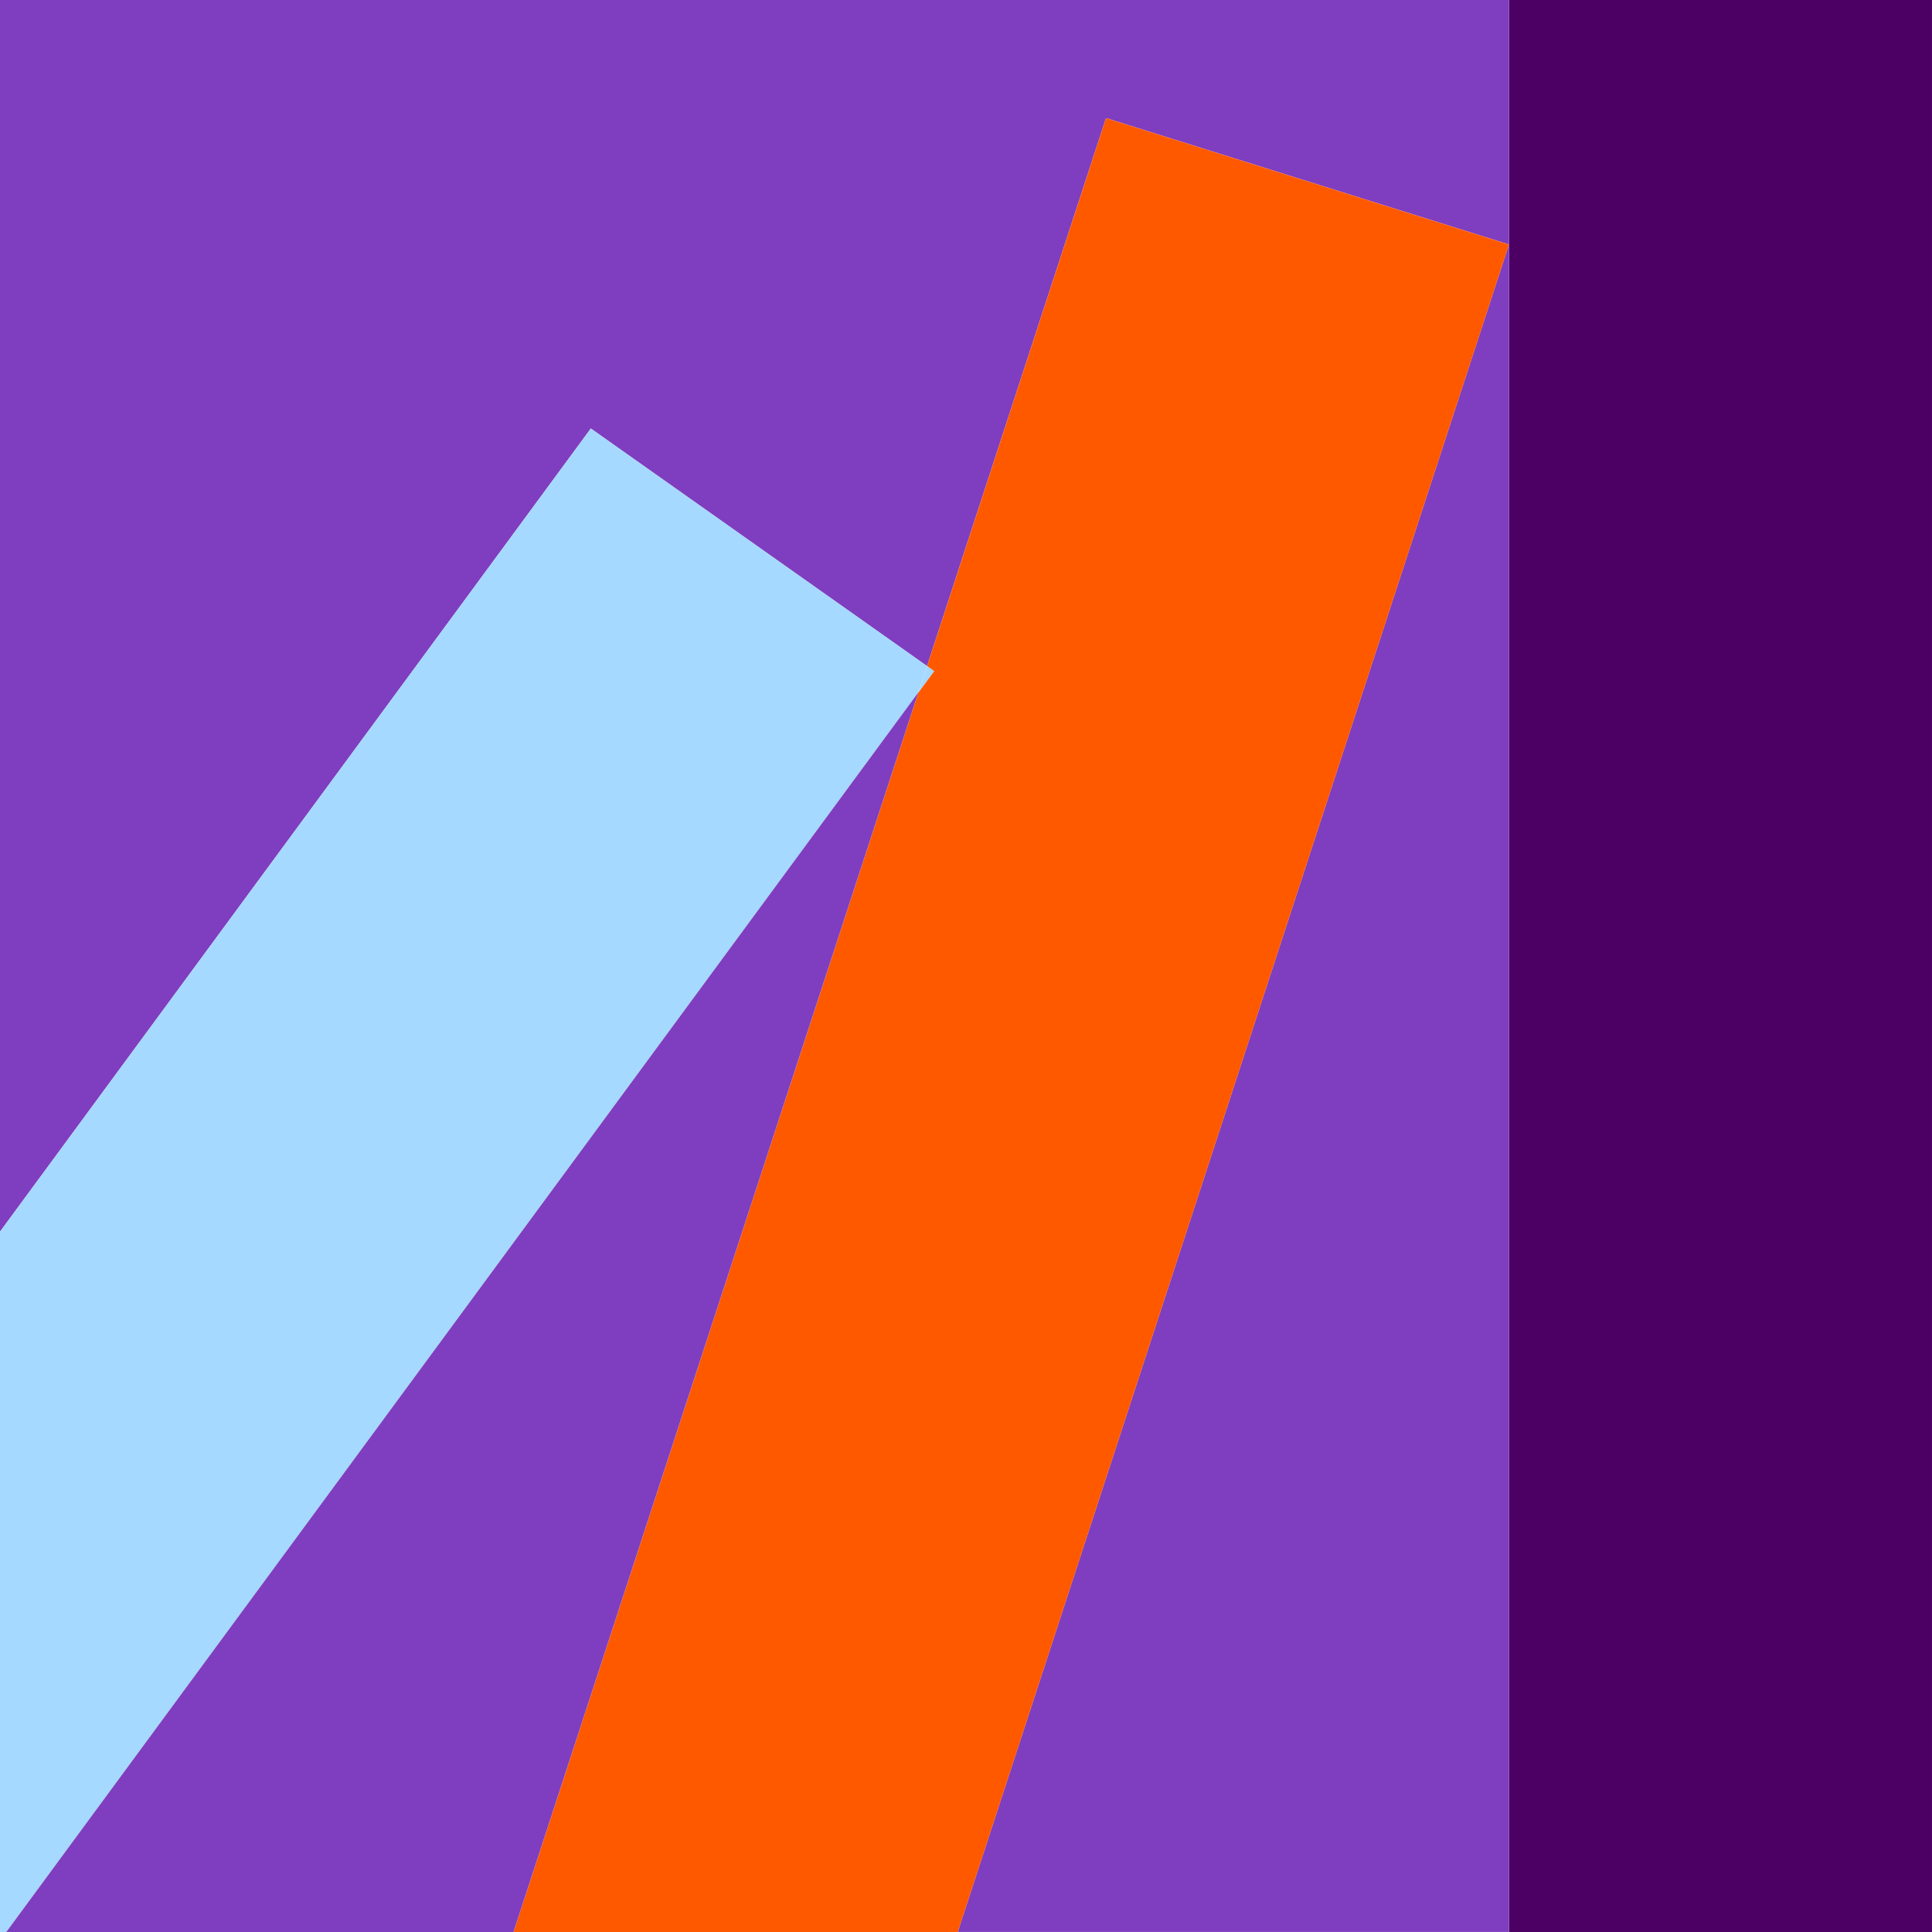
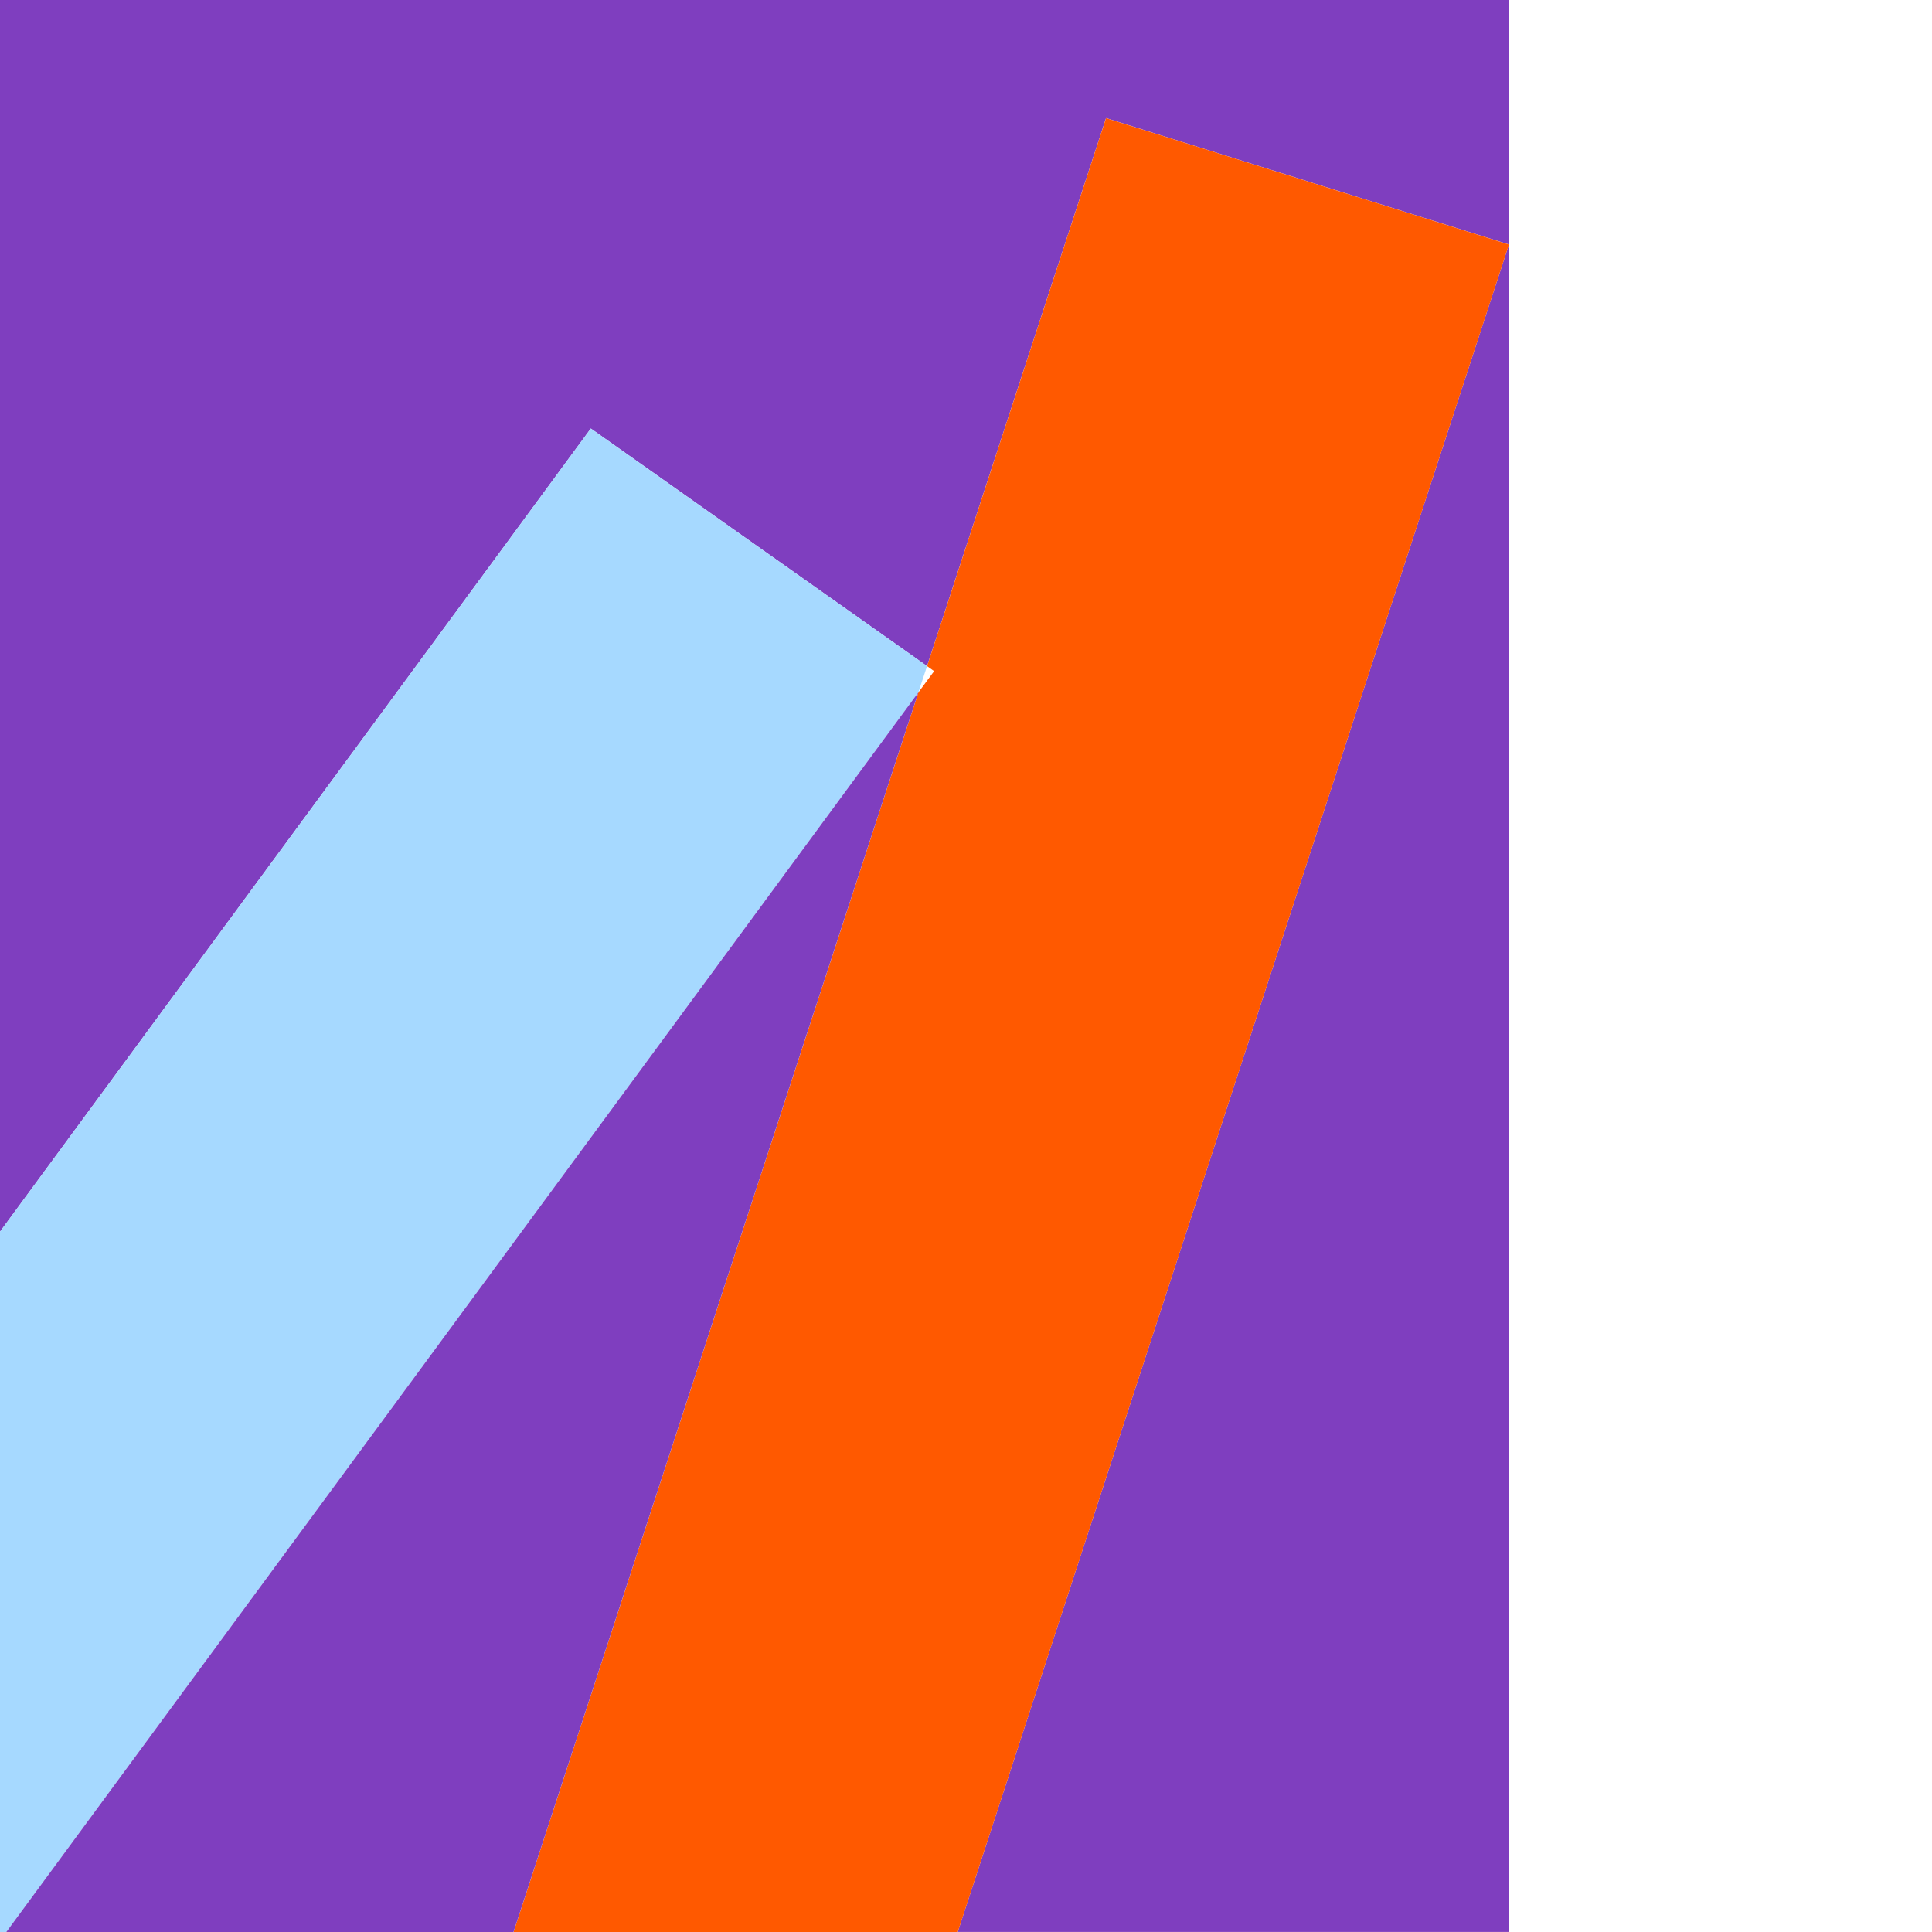
<svg xmlns="http://www.w3.org/2000/svg" width="144" height="144" viewBox="0 0 144 144" fill="none">
-   <path d="M143.999 0V144H112.469V18.222V0H143.999Z" fill="#4C0064" />
-   <path d="M112.469 18.219V143.997H71.383L112.469 18.219Z" fill="#7F3EBF" />
+   <path d="M112.469 18.219V143.997H71.383Z" fill="#7F3EBF" />
  <path d="M112.47 0V18.222L82.436 8.801L69.097 49.645L44.036 31.939L0 91.802V0H112.47Z" fill="#7F3EBF" />
  <path d="M112.47 18.226L71.384 144.004H38.275L68.453 51.606L69.624 50.023L69.098 49.648L82.437 8.805L112.47 18.226Z" fill="#FF5900" />
-   <path d="M69.624 50.023L68.453 51.606L69.098 49.648L69.624 50.023Z" fill="#A6D9FF" />
  <path d="M69.097 49.644L68.452 51.602L0.47 143.999H0V91.801L44.036 31.938L69.097 49.644Z" fill="#A6D9FF" />
  <path d="M0.469 143.999L68.451 51.602L38.274 143.999H0.469Z" fill="#7F3EBF" />
</svg>